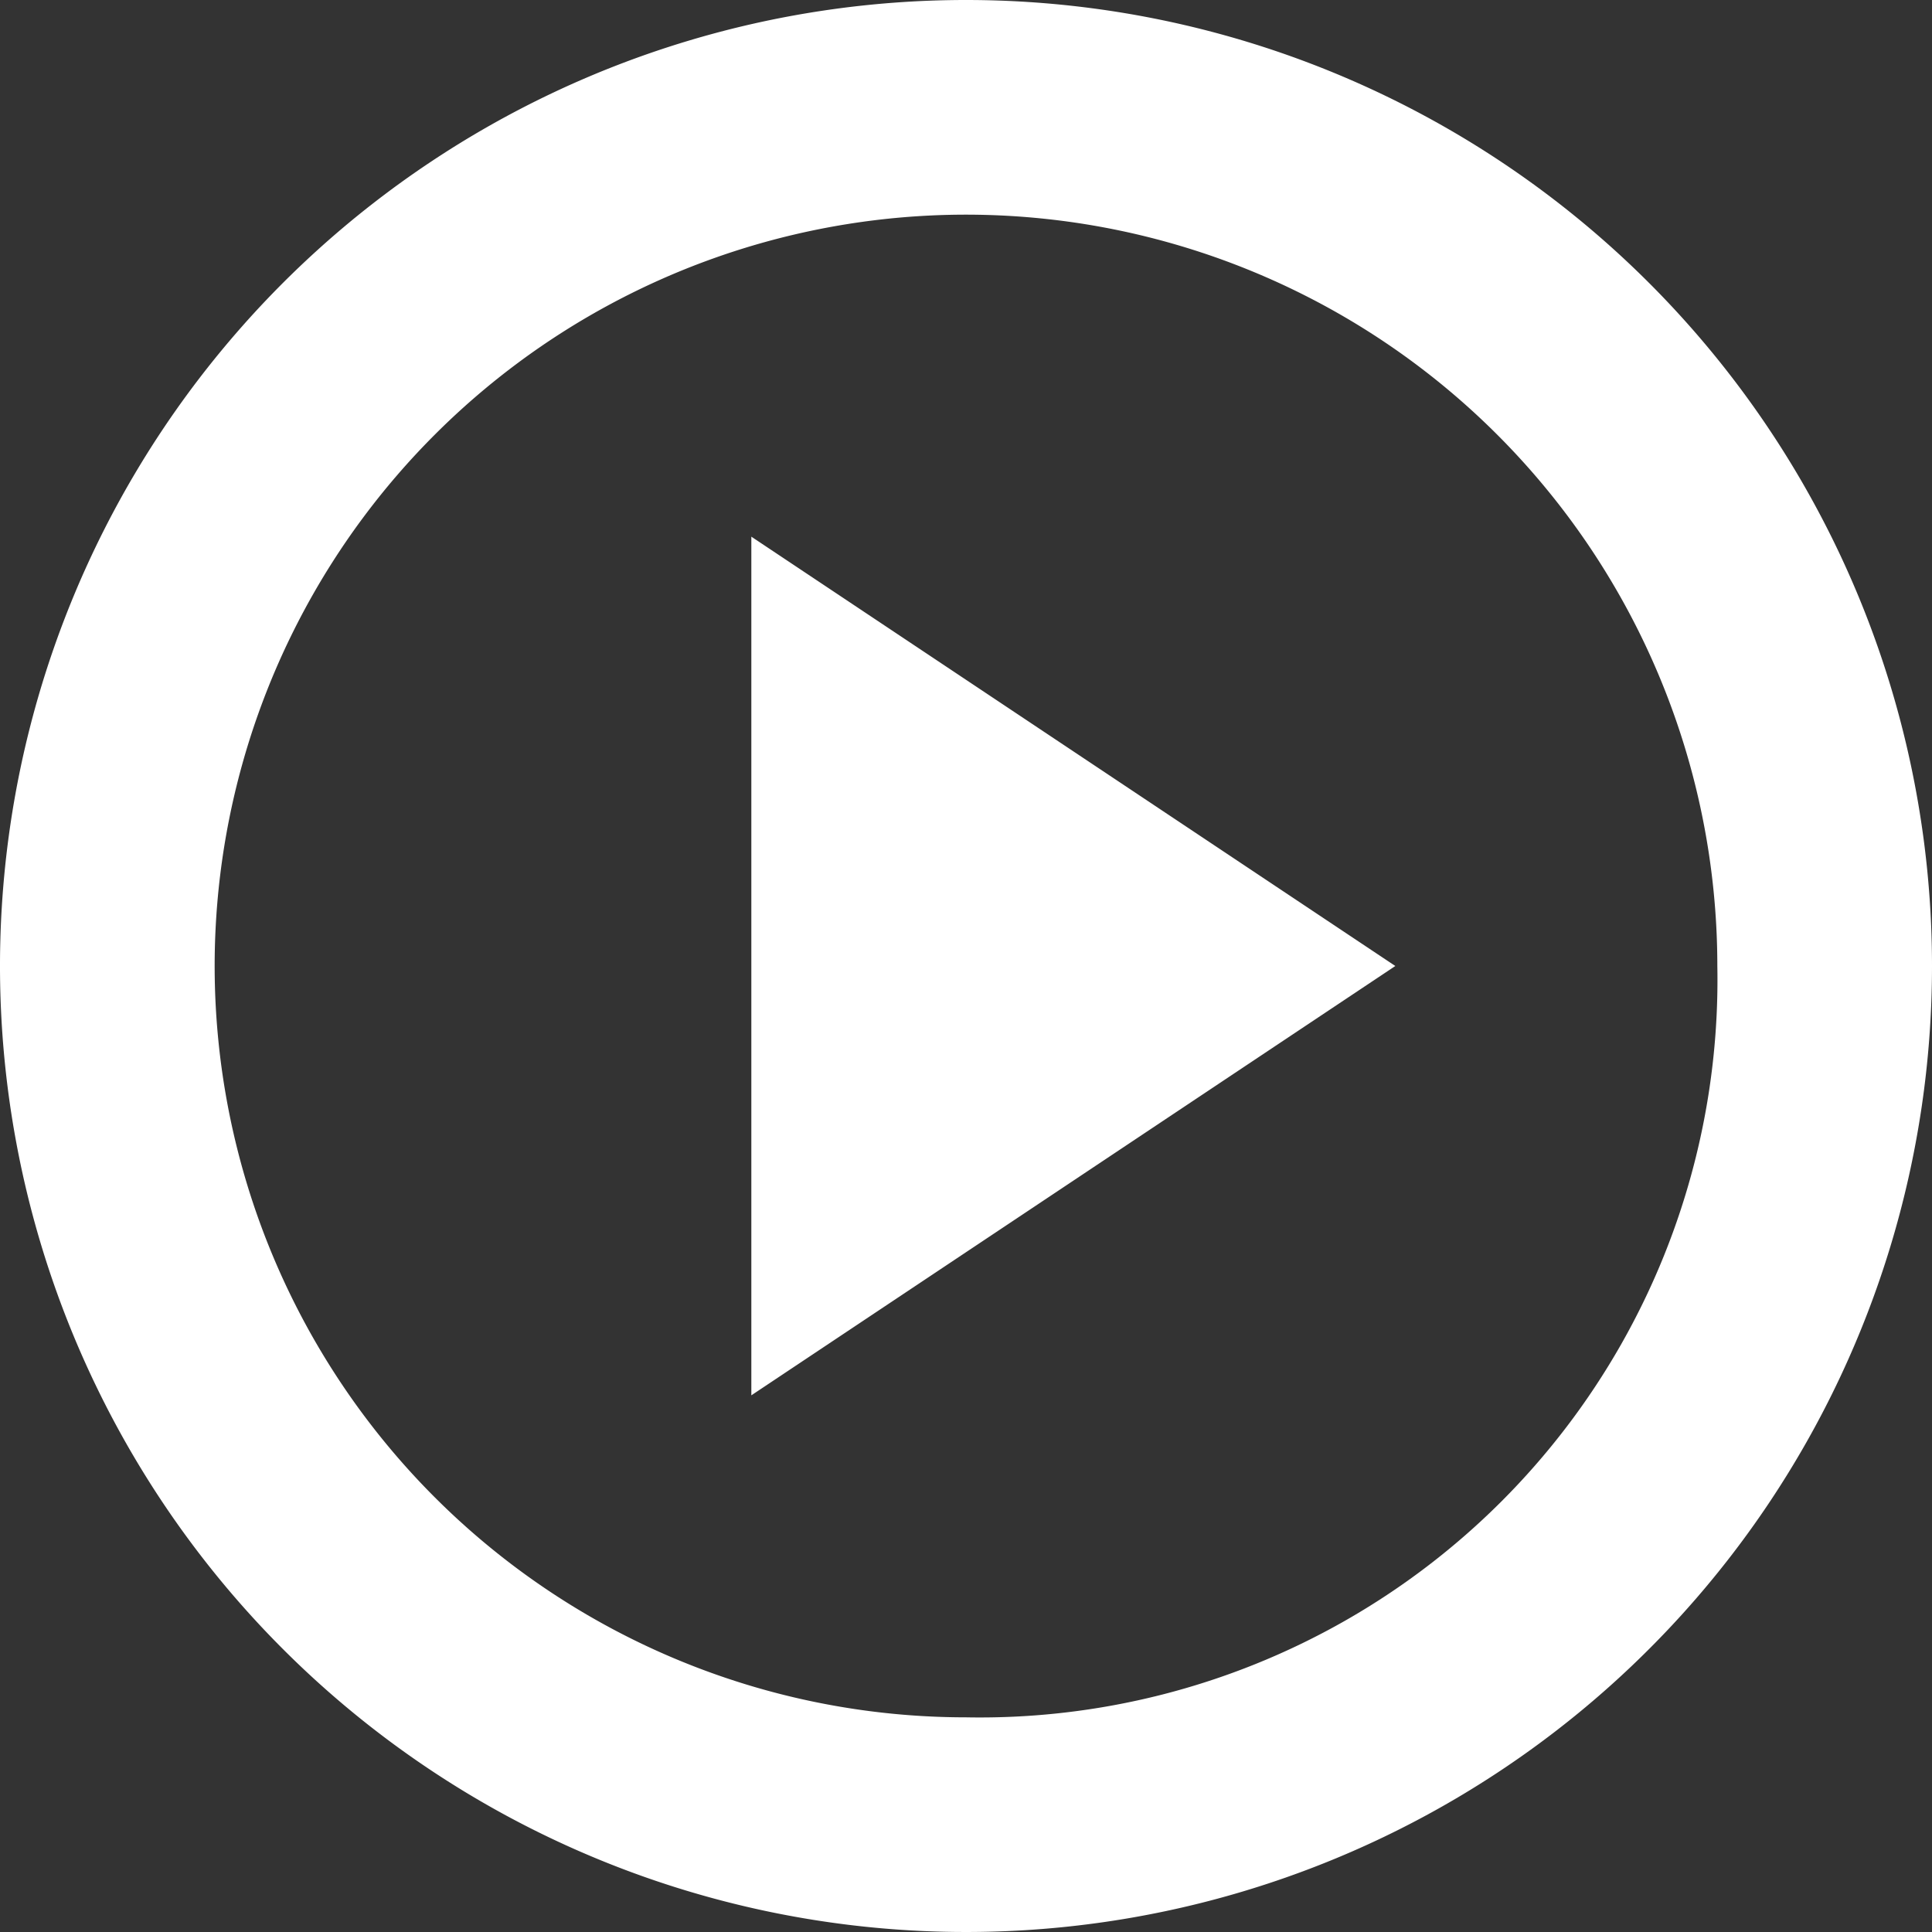
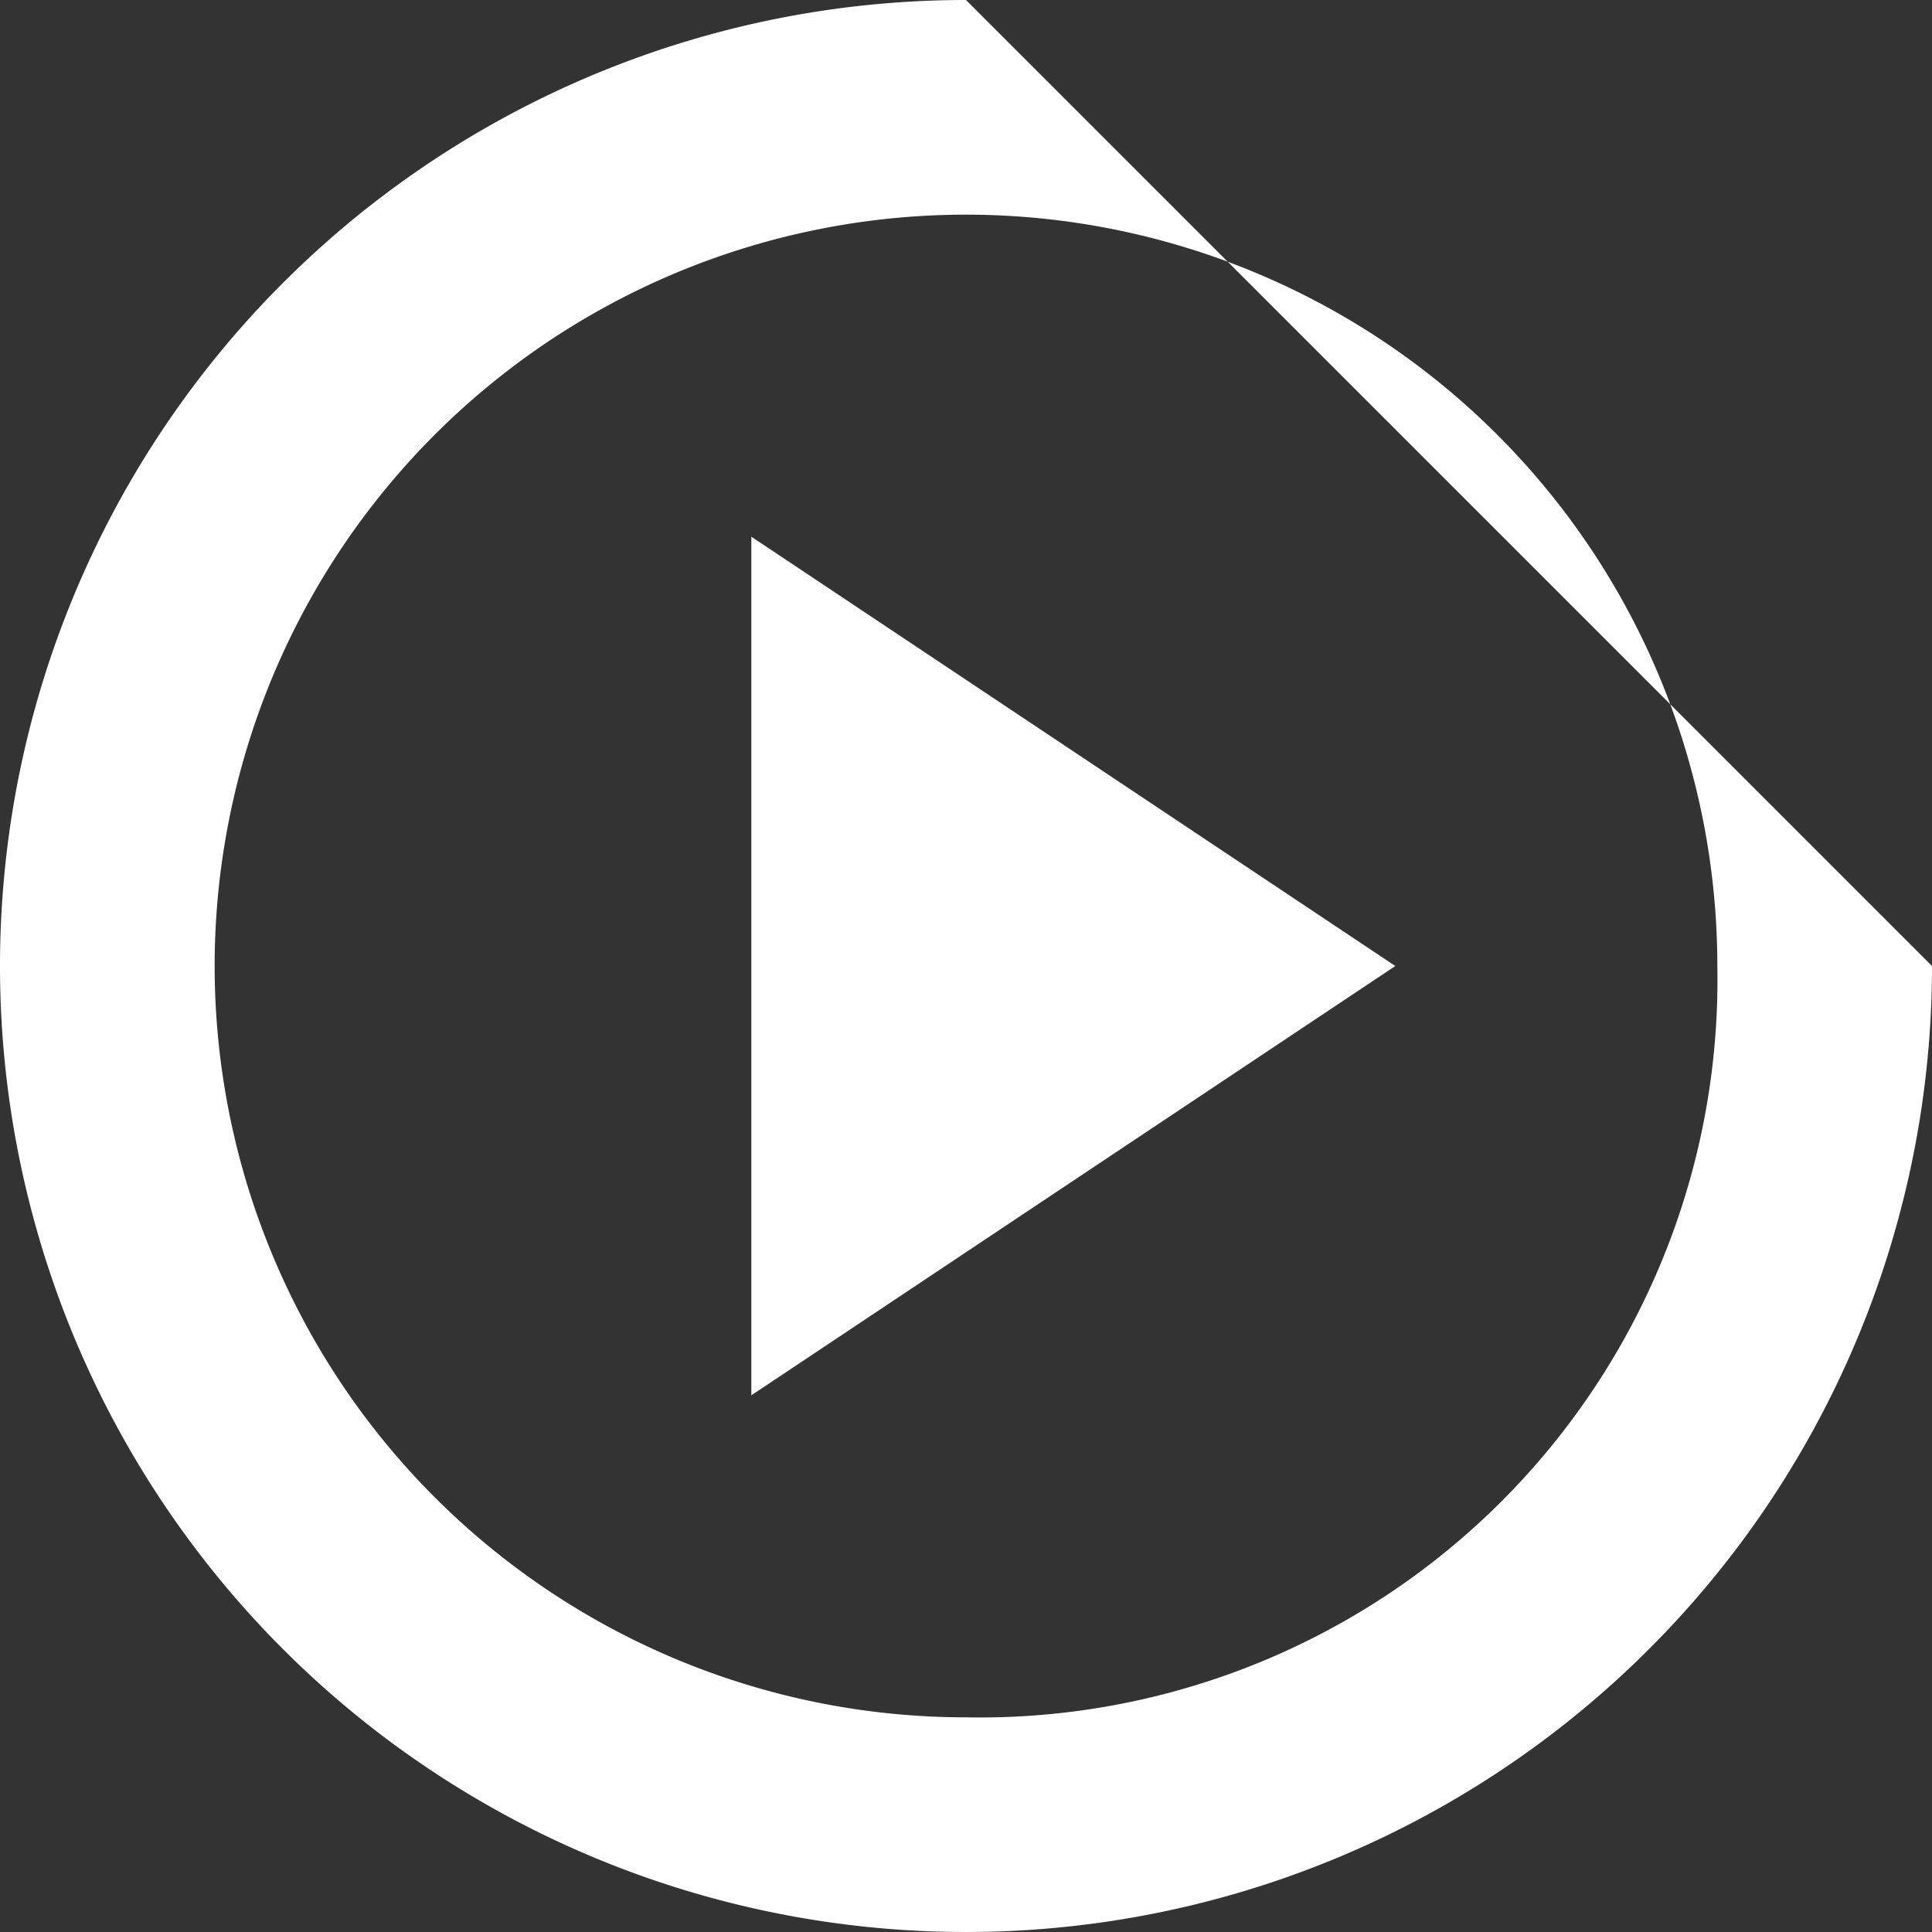
<svg xmlns="http://www.w3.org/2000/svg" width="18" height="18" viewBox="0 0 18 18">
  <rect x="0" y="0" width="18" height="18" fill="#333333" stroke="none" />
  <defs>
    <style>
      .cls-1 {
        fill: #fff;
      }
    </style>
  </defs>
-   <path id="Path_1659" data-name="Path 1659" class="cls-1" d="M41,131l6-4-6-4Zm2-13a9,9,0,1,0,9,9A9,9,0,0,0,43,118Zm0,16a7,7,0,1,1,7-7A6.872,6.872,0,0,1,43,134Z" transform="translate(-34 -118)" />
+   <path id="Path_1659" data-name="Path 1659" class="cls-1" d="M41,131l6-4-6-4Zm2-13a9,9,0,1,0,9,9Zm0,16a7,7,0,1,1,7-7A6.872,6.872,0,0,1,43,134Z" transform="translate(-34 -118)" />
</svg>